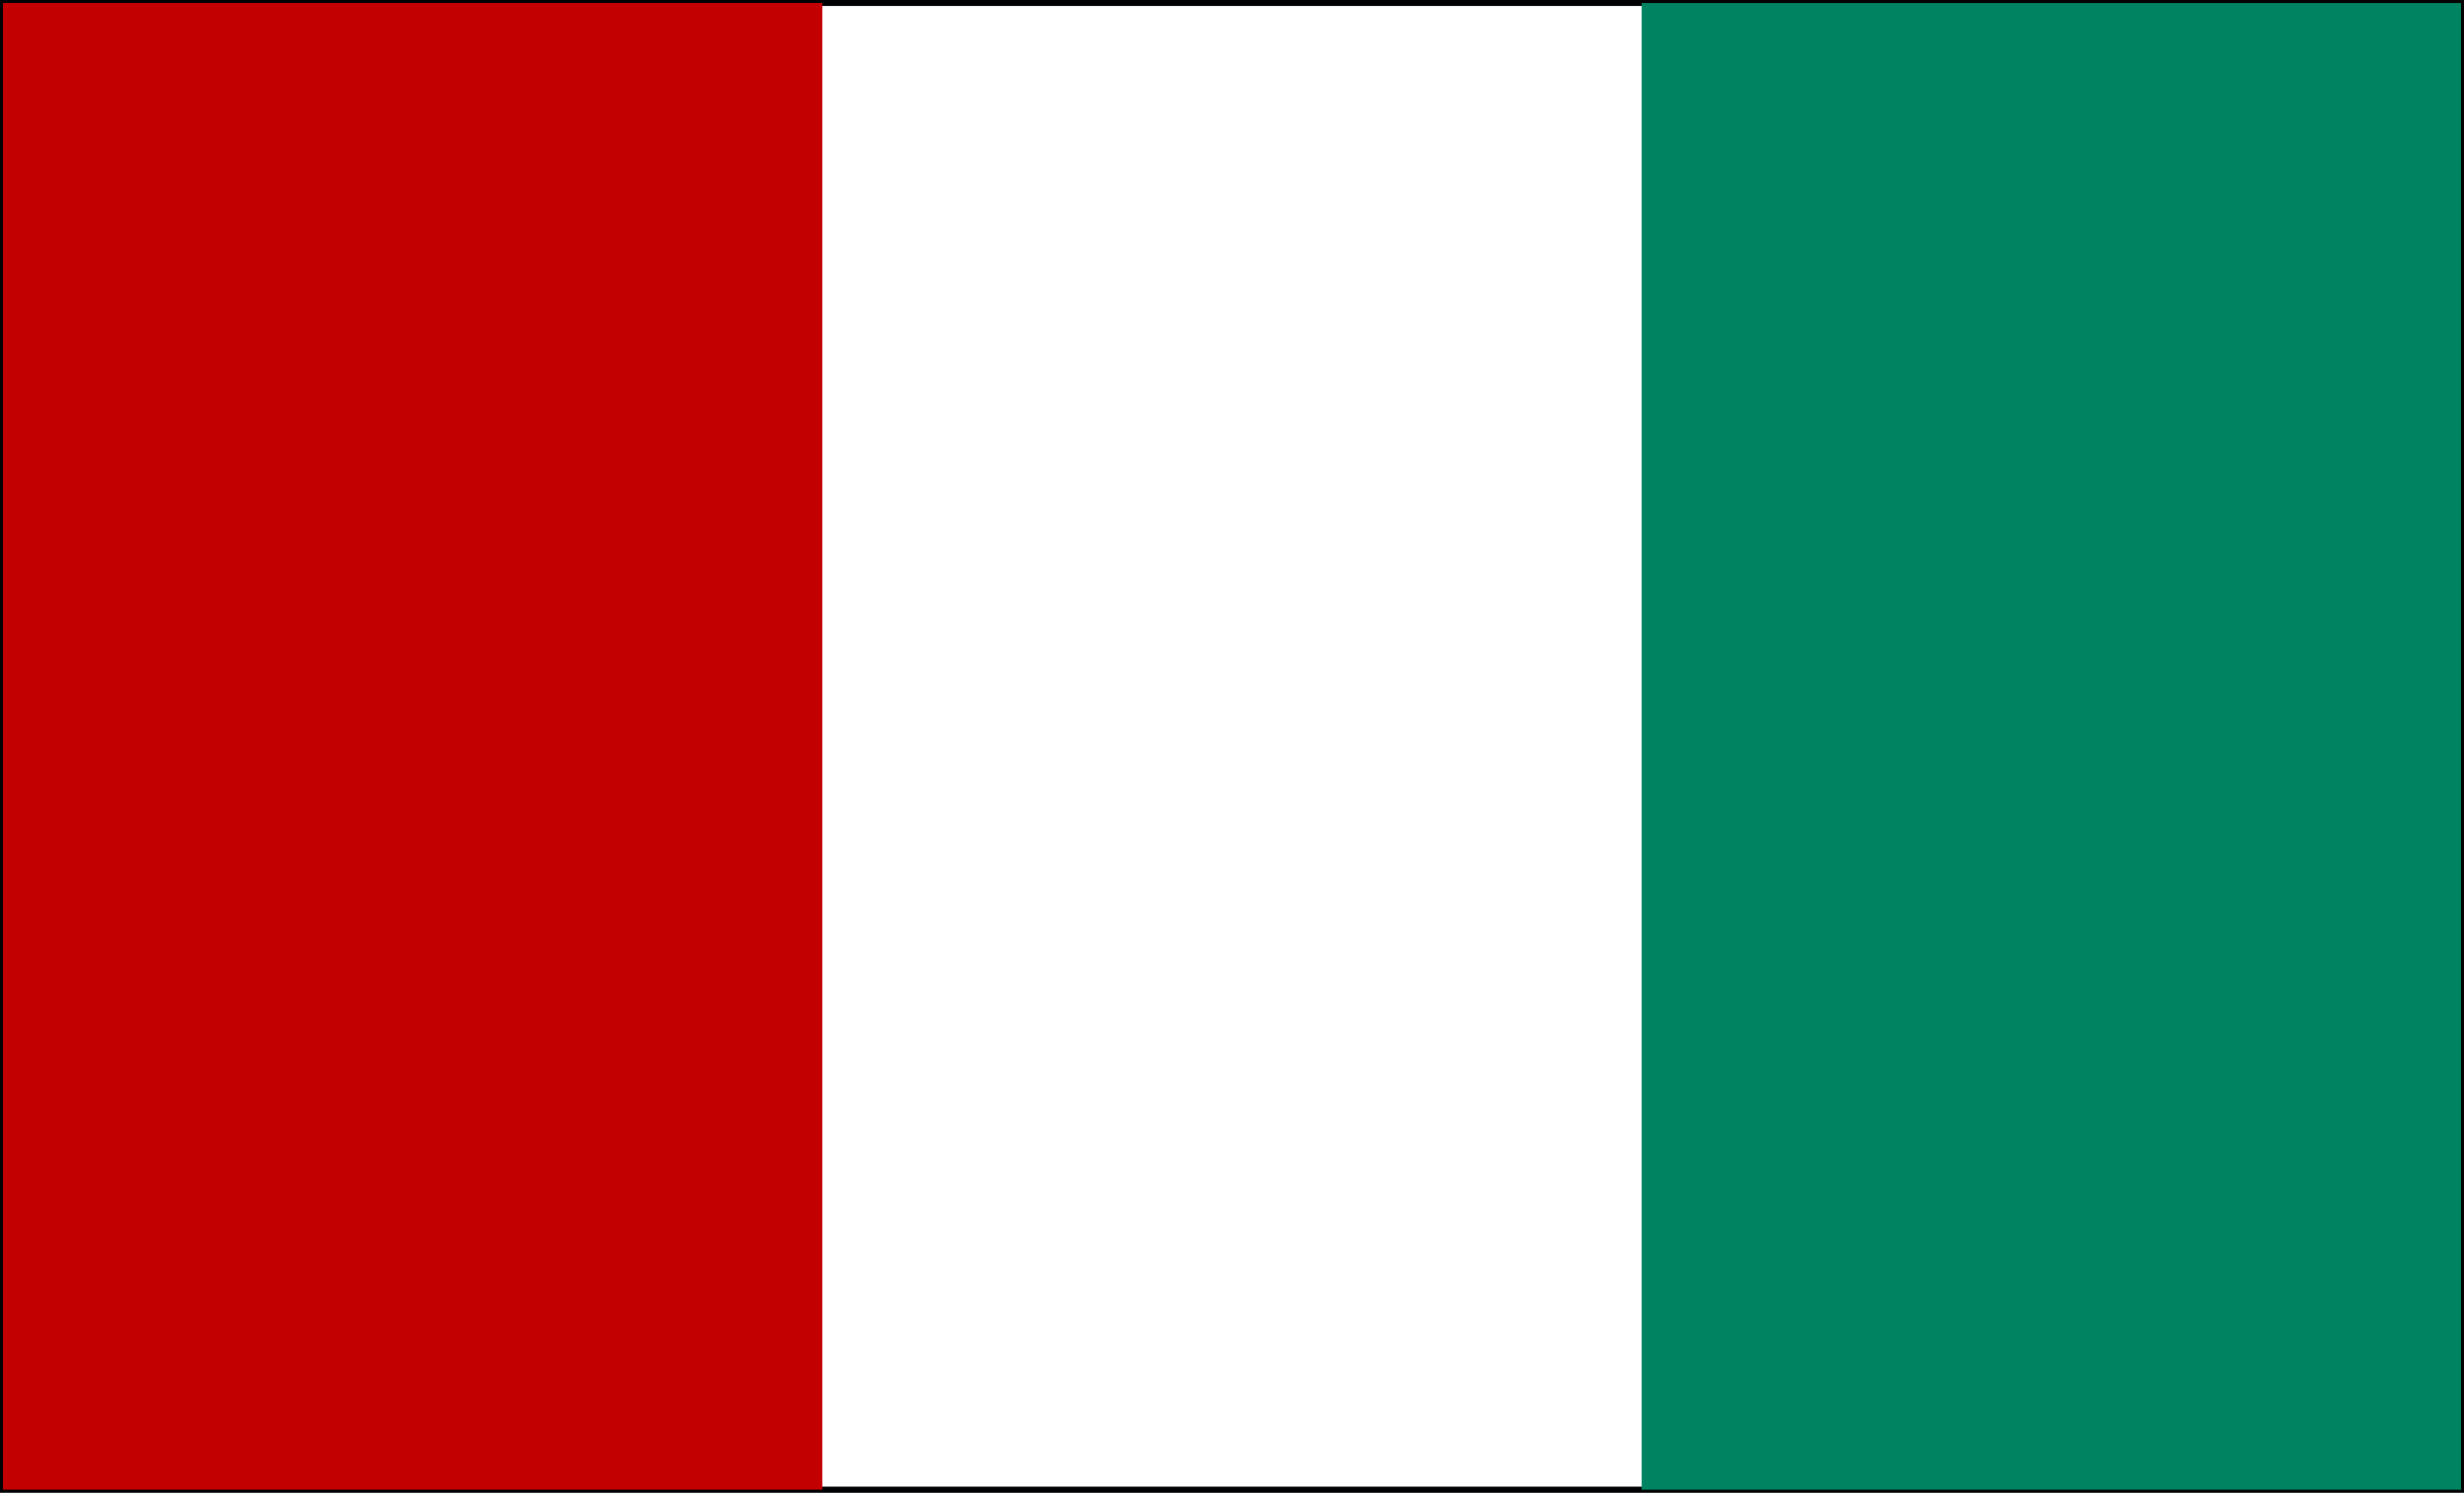
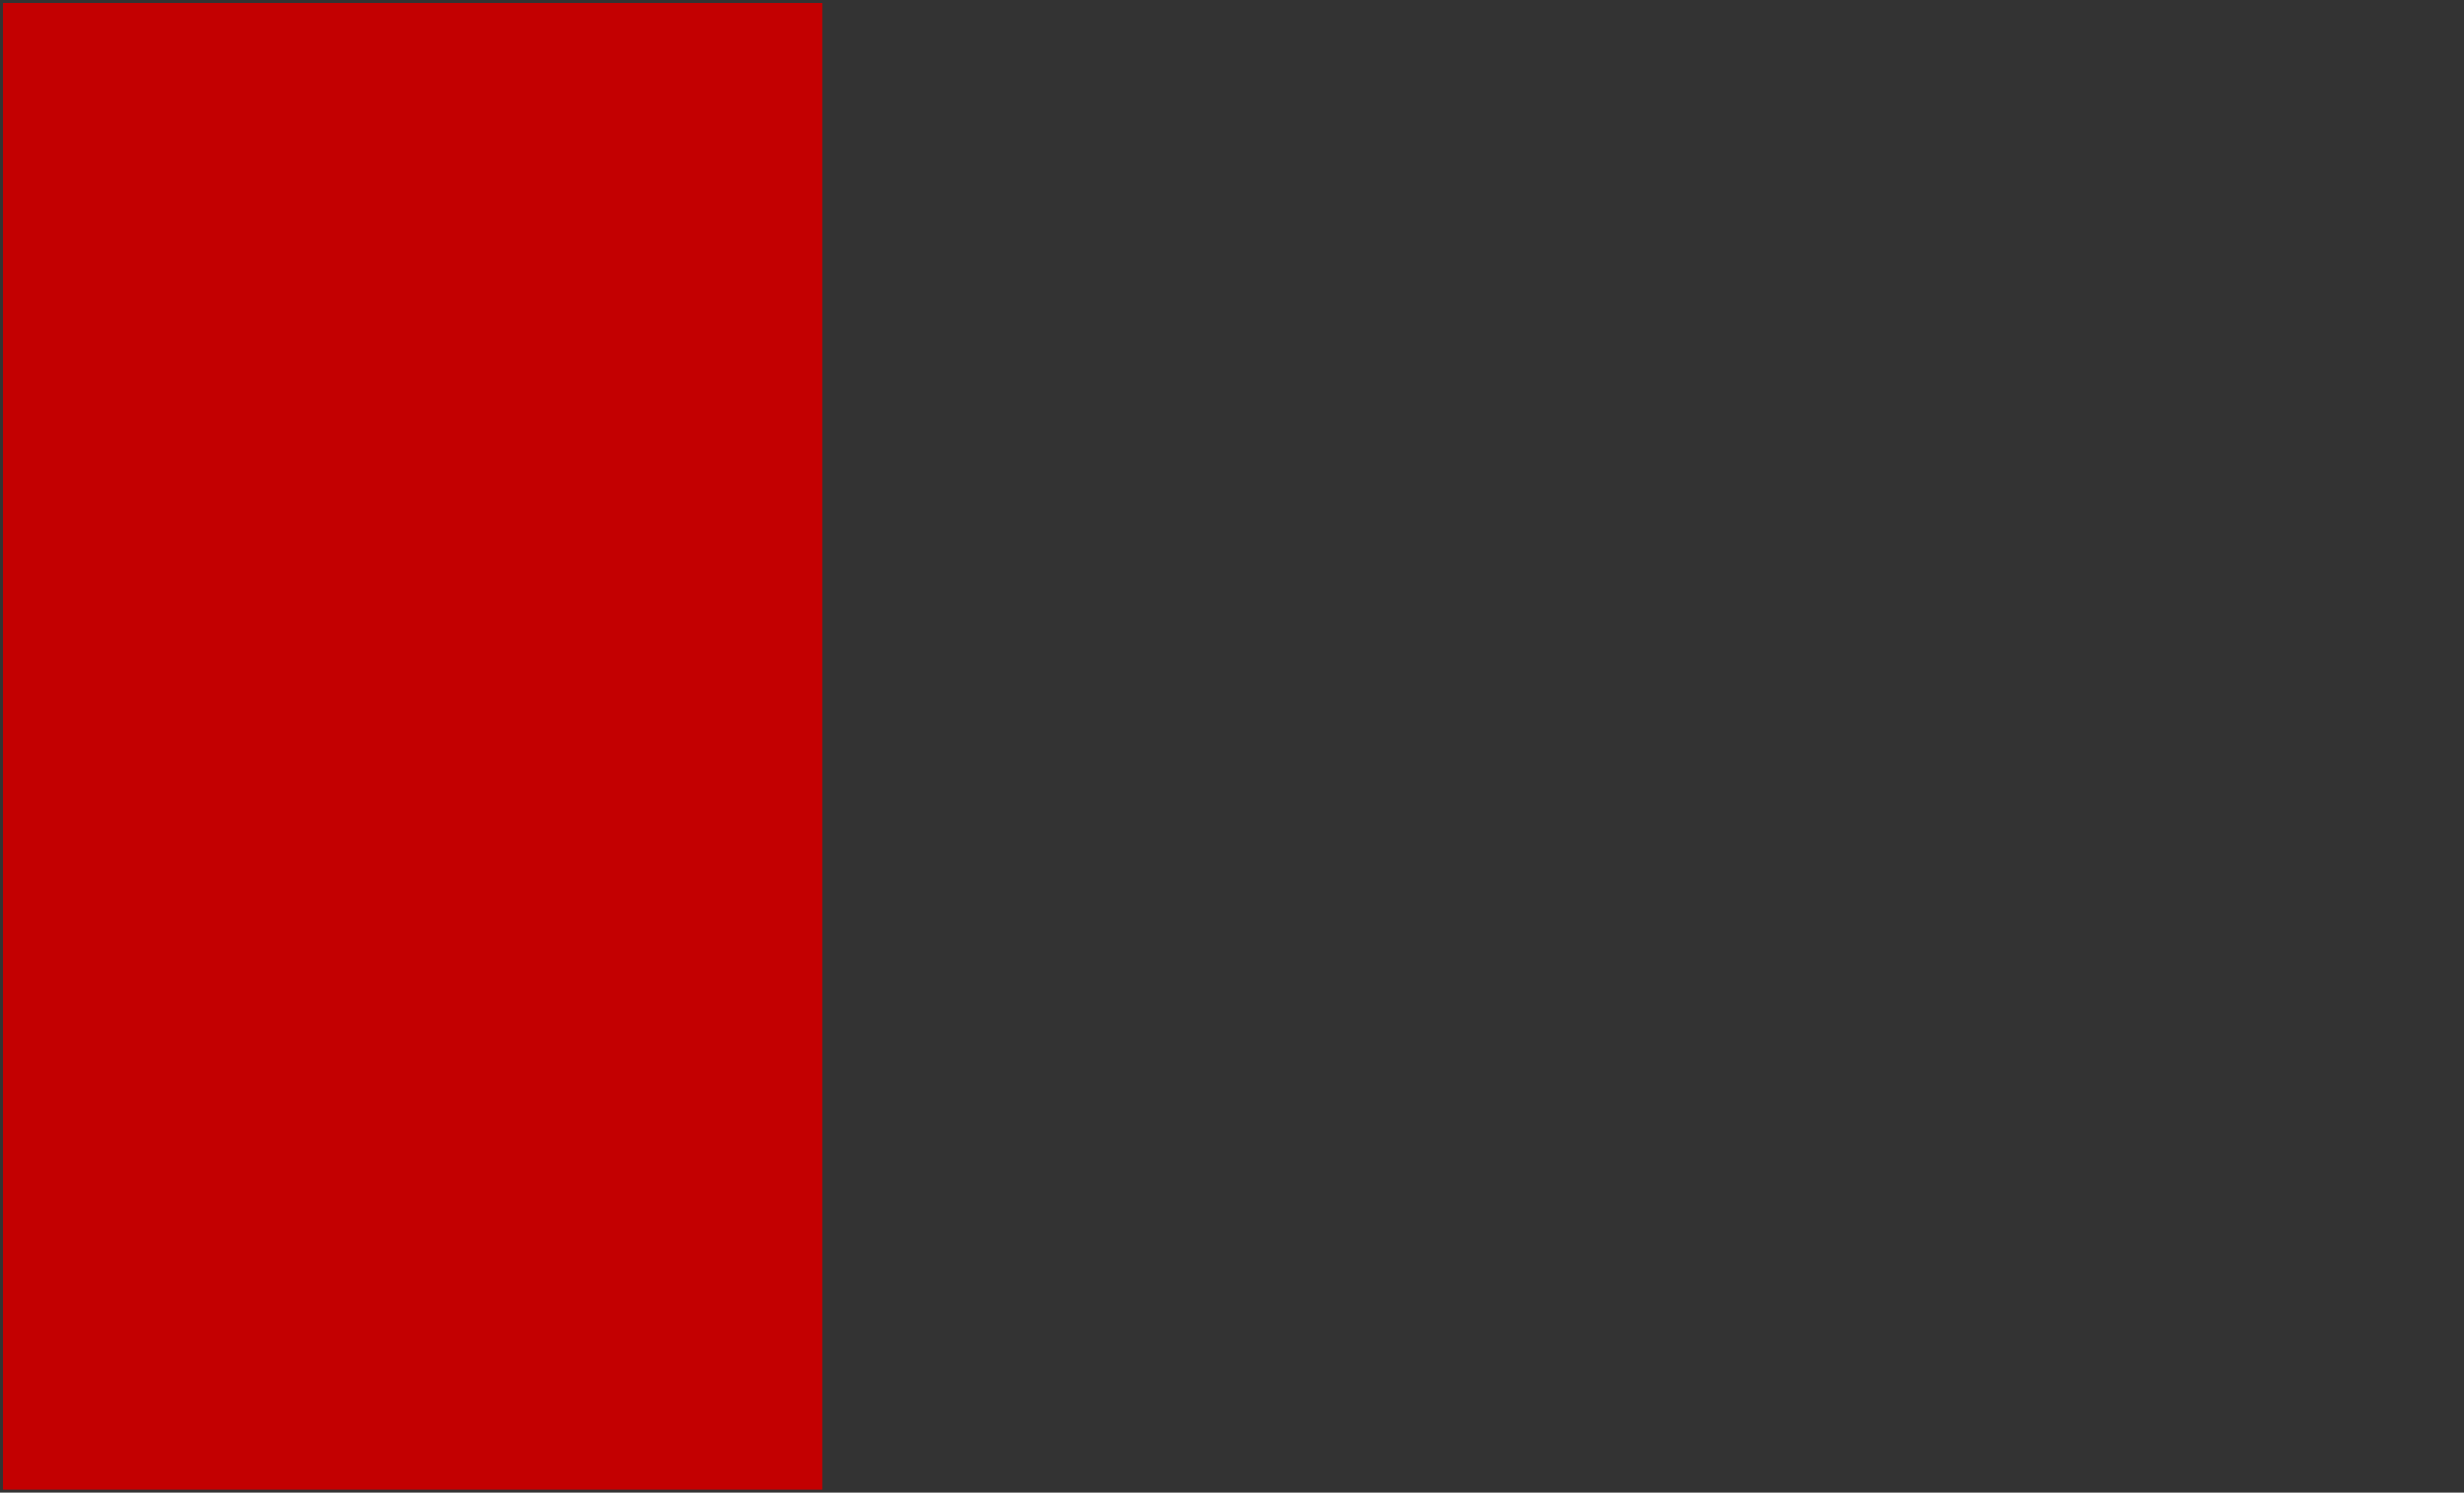
<svg xmlns="http://www.w3.org/2000/svg" id="Livello_1" data-name="Livello 1" viewBox="0 0 513.25 310.95">
  <rect x="0" y="0" width="513.25" height="310.95" fill="#333333" stroke="none" />
  <defs>
    <style>
      .cls-1 {
        fill: #c30001;
      }

      .cls-2 {
        fill: #fff;
        stroke: #000102;
        stroke-miterlimit: 10;
        stroke-width: 1.25px;
      }

      .cls-3 {
        fill: #008360;
      }
    </style>
  </defs>
-   <rect class="cls-2" x=".62" y=".62" width="512" height="309.71" />
  <rect class="cls-1" x=".62" y=".62" width="170.67" height="309.71" />
-   <rect class="cls-3" x="341.96" y=".63" width="170.67" height="309.71" />
</svg>